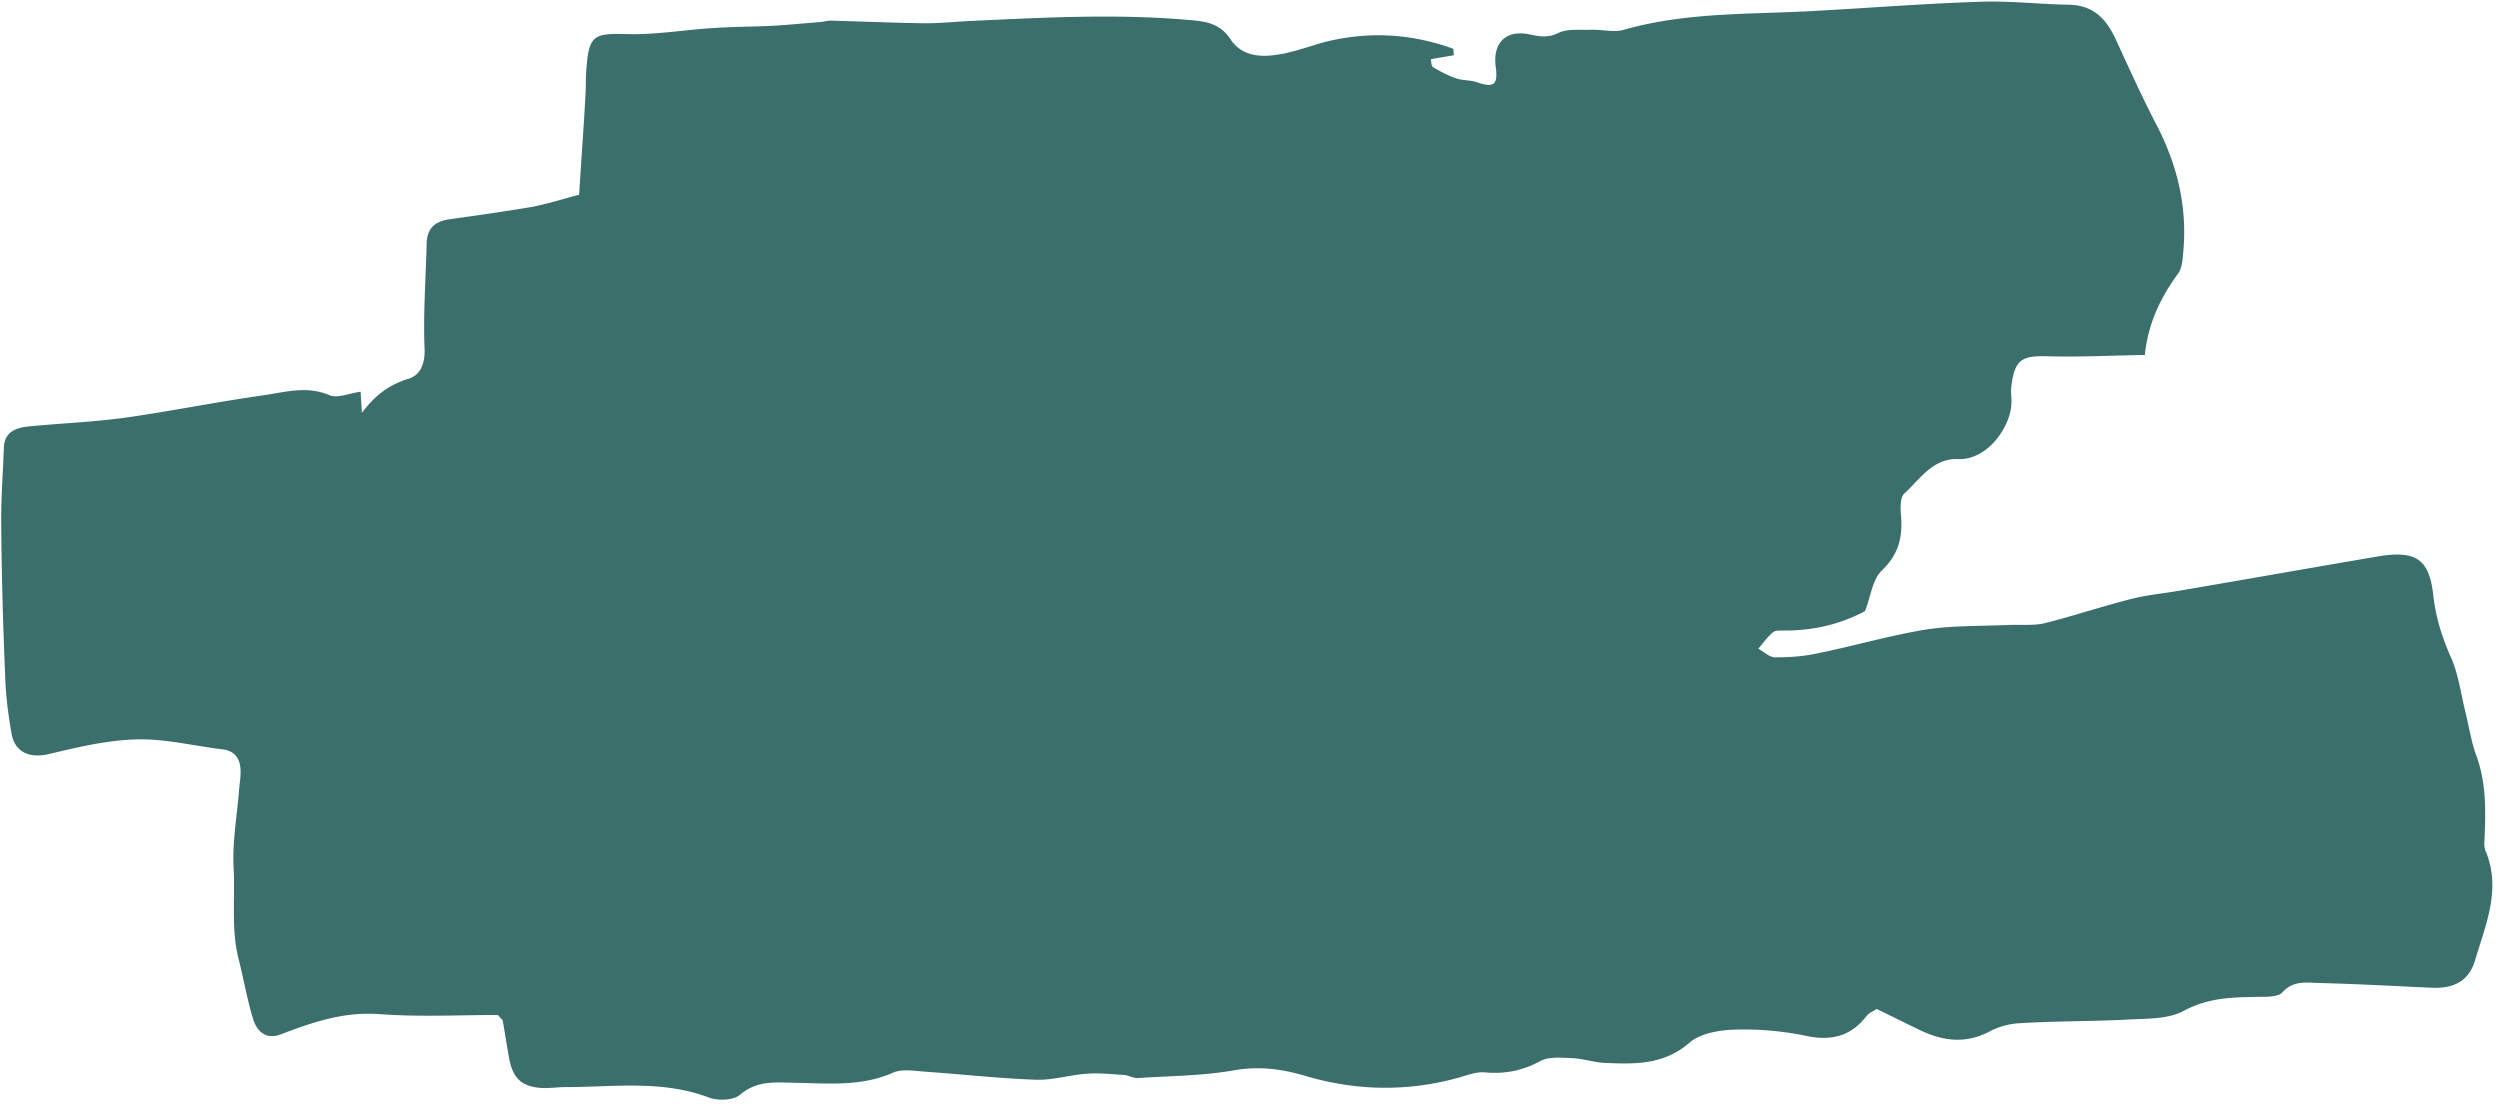
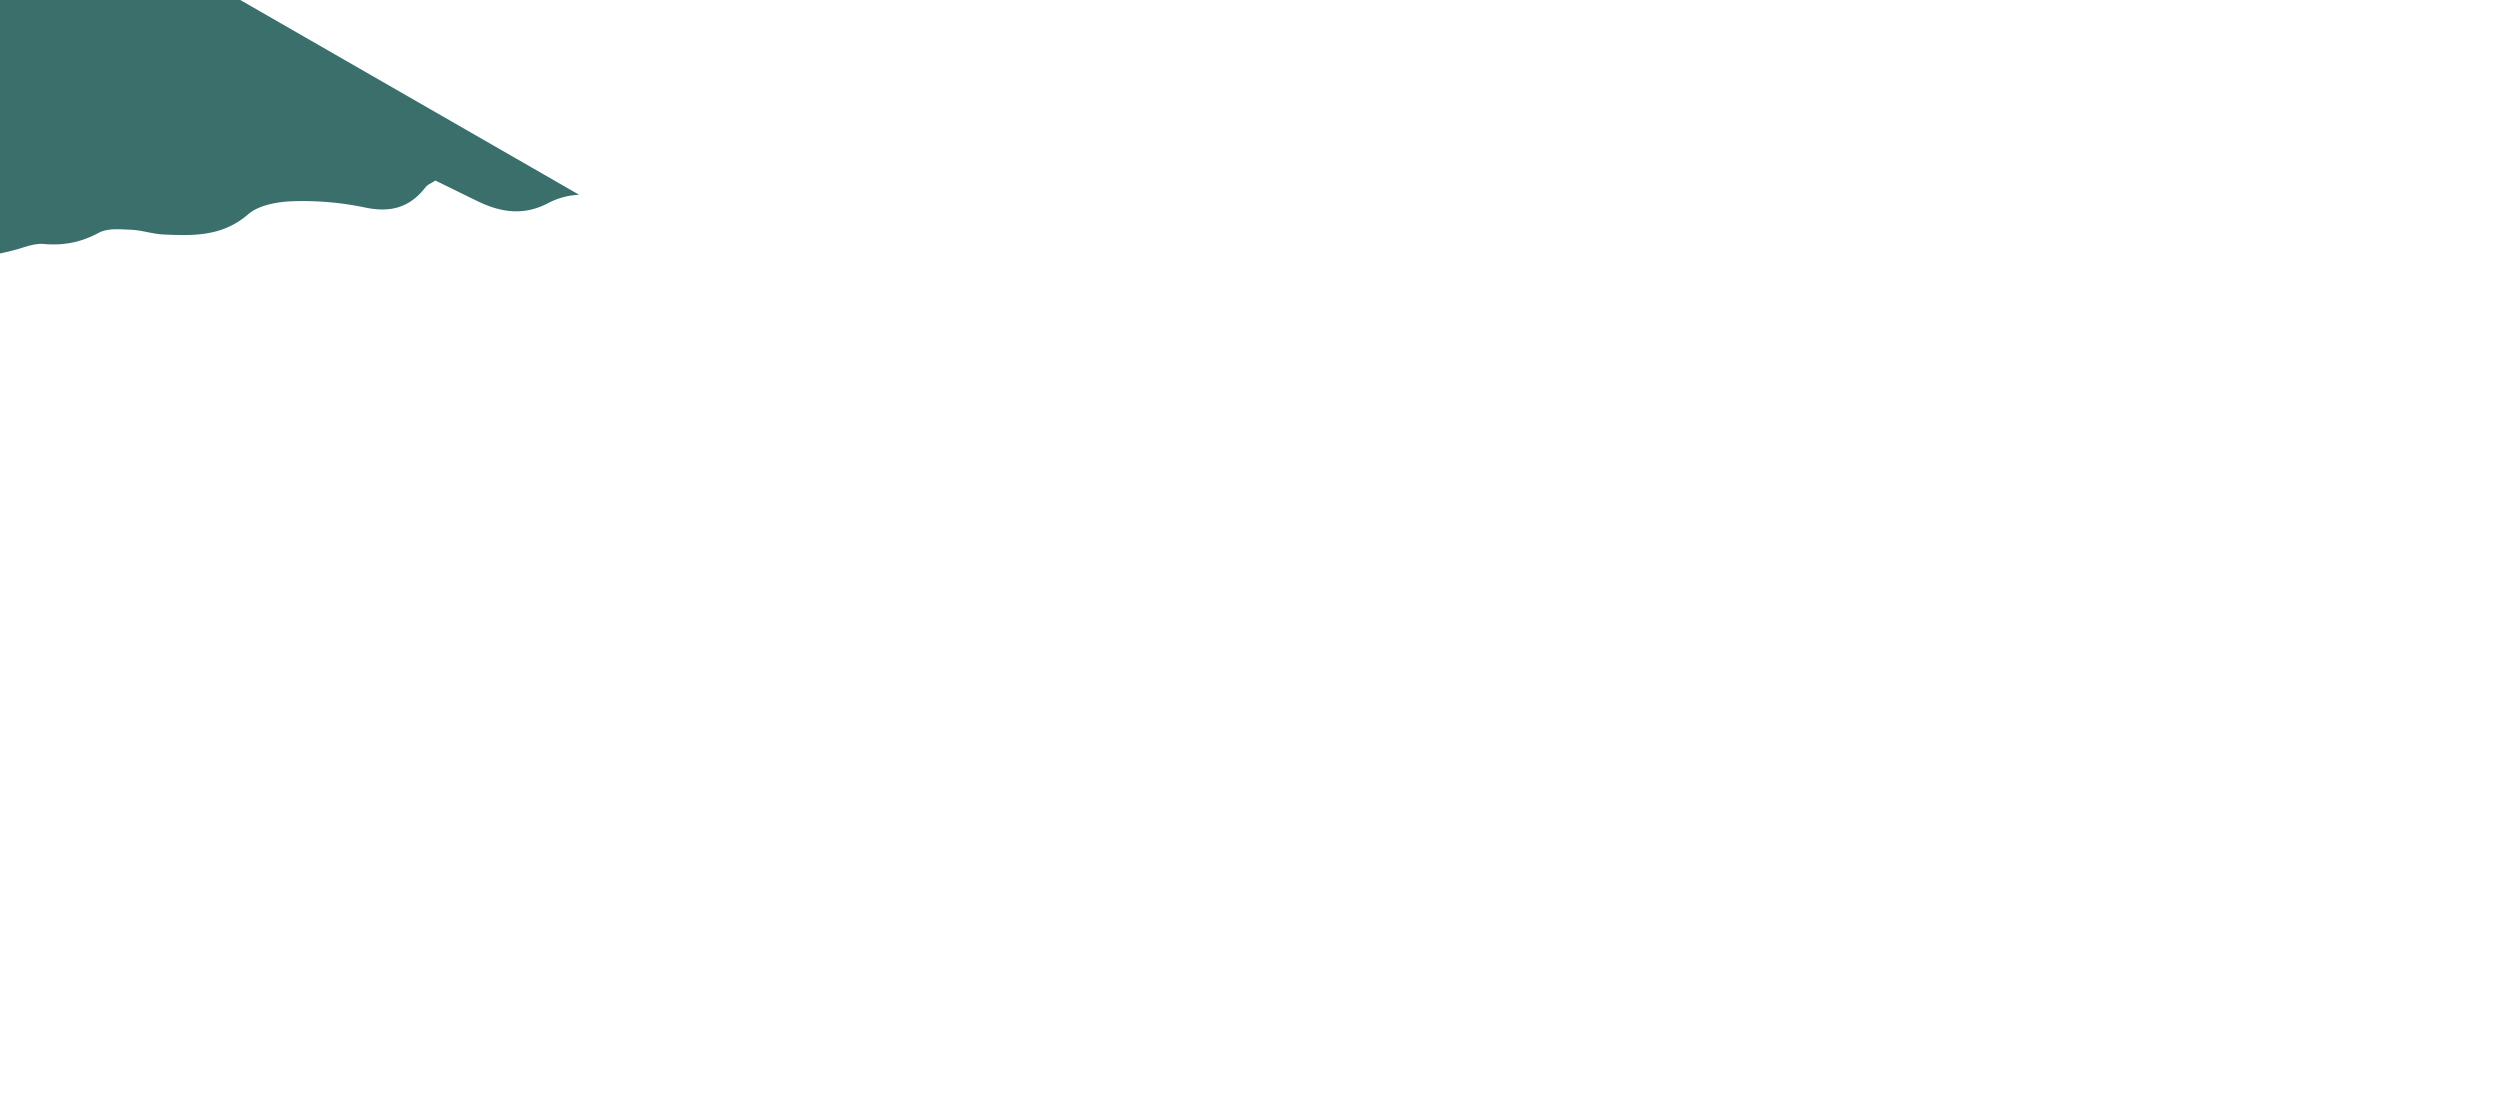
<svg xmlns="http://www.w3.org/2000/svg" width="242" height="107" viewBox="0 0 242 107" fill="none">
-   <path d="M56.06 18.853c.21-3.429.46-6.69.628-9.95.042-.795 0-1.548.084-2.342.25-3.178.752-3.345 3.93-3.261 2.76.083 5.56-.418 8.362-.586 1.84-.125 3.679-.125 5.519-.209 1.63-.083 3.26-.25 4.891-.376.376-.042.753-.167 1.17-.125 2.97.083 5.938.209 8.906.25 1.338 0 2.676-.125 4.056-.209 7.275-.334 14.508-.752 21.783-.083 1.505.125 2.801.418 3.721 1.84 1.045 1.588 2.801 1.755 4.431 1.505 1.631-.21 3.178-.837 4.767-1.255 4.222-1.045 8.32-.794 12.375.67 0 .208.042.417.042.626-.711.126-1.463.251-2.216.377.042.25.042.627.167.752.711.418 1.464.836 2.216 1.087.669.251 1.464.168 2.133.418 1.588.544 2.006.21 1.756-1.546-.293-2.342 1.045-3.596 3.344-3.094.962.209 1.756.334 2.76-.168.878-.418 2.09-.25 3.135-.292 1.046-.042 2.216.292 3.178 0 6.146-1.756 12.459-1.464 18.731-1.84 5.309-.293 10.619-.71 15.929-.878 2.801-.084 5.602.25 8.404.293 2.383.041 3.637 1.38 4.557 3.386 1.296 2.801 2.55 5.603 3.972 8.32 2.048 3.972 3.01 8.153 2.508 12.627-.041.543-.125 1.212-.418 1.63-1.672 2.3-2.926 4.725-3.261 7.944-3.219.042-6.271.21-9.323.126-2.593-.084-3.261.292-3.596 2.884-.084.586.042 1.171 0 1.756-.125 2.258-2.341 5.436-5.184 5.31-2.425-.083-3.638 1.924-5.185 3.345-.376.335-.376 1.254-.334 1.923.209 2.133-.126 3.889-1.84 5.52-.92.877-1.087 2.591-1.63 3.93-2.425 1.295-5.017 1.88-7.777 1.88-.376 0-.878-.041-1.129.168-.543.46-.961 1.045-1.421 1.589.543.292 1.087.836 1.63.836 1.338 0 2.718-.084 4.056-.377 3.512-.71 6.94-1.714 10.452-2.3 2.676-.417 5.394-.334 8.111-.459 1.171-.042 2.342.084 3.47-.167 2.802-.71 5.561-1.63 8.362-2.342 1.589-.418 3.261-.543 4.85-.836 6.397-1.087 12.752-2.216 19.149-3.303 3.596-.585 4.892.293 5.268 3.847.251 2.174.878 4.097 1.756 6.062.711 1.673.92 3.512 1.38 5.31.334 1.38.543 2.801 1.045 4.14 1.003 2.759.878 5.602.752 8.445 0 .292.042.585.168.836 1.463 3.637-.042 7.024-1.046 10.41-.585 2.05-2.048 2.802-4.181 2.718-3.679-.167-7.316-.376-10.995-.46-1.213-.042-2.467-.25-3.512.92-.377.418-1.422.418-2.175.418-2.508.042-4.891.042-7.316 1.338-1.589.878-3.763.752-5.686.878-3.387.167-6.773.125-10.16.334a7.093 7.093 0 00-3.052.836c-2.425 1.255-4.683.837-6.94-.292-1.297-.627-2.551-1.254-3.93-1.923-.335.25-.753.376-.962.669-1.547 2.006-3.47 2.466-5.937 1.923a29.412 29.412 0 00-6.899-.585c-1.463.041-3.303.376-4.306 1.254-2.509 2.174-5.31 2.09-8.195 1.965-1.045-.042-2.09-.418-3.177-.46-1.045-.042-2.258-.167-3.094.293-1.714.919-3.387 1.254-5.31 1.087-.836-.084-1.714.251-2.55.501-4.976 1.38-9.951 1.296-14.884-.167-2.258-.669-4.432-.961-6.857-.543-3.052.543-6.188.543-9.282.752-.46.042-.92-.251-1.38-.293-1.212-.083-2.425-.209-3.637-.125-1.631.125-3.261.627-4.85.585-3.637-.125-7.317-.543-10.954-.794-.962-.084-2.049-.251-2.885.084-3.136 1.421-6.439 1.045-9.7 1.003-1.881-.042-3.553-.209-5.184 1.171-.627.543-2.132.585-3.01.251-4.558-1.715-9.198-1.004-13.84-1.004-.794 0-1.546.126-2.34.084-2.007-.126-2.843-1.004-3.178-3.094-.209-1.129-.376-2.3-.585-3.428 0-.084-.126-.126-.46-.544-3.638 0-7.61.21-11.498-.084-3.428-.25-6.48.795-9.532 1.965-1.422.544-2.3-.292-2.676-1.505-.585-1.923-.92-3.93-1.422-5.895-.71-2.885-.292-5.811-.46-8.738-.125-2.383.293-4.808.502-7.191.042-.753.21-1.547.167-2.3-.041-1.087-.585-1.84-1.756-1.965-2.8-.334-5.56-1.045-8.362-.961-2.843.083-5.644.752-8.445 1.421-1.798.418-3.261-.125-3.596-1.965-.334-1.881-.585-3.847-.627-5.77a407.685 407.685 0 01-.376-14.34c-.042-2.509.167-5.017.25-7.526.043-1.672 1.255-2.007 2.551-2.132 3.094-.293 6.188-.418 9.24-.837 4.39-.627 8.738-1.505 13.128-2.132 2.174-.292 4.348-1.003 6.606-.042.753.335 1.84-.167 3.01-.334.042.627.084 1.338.126 2.049 1.254-1.673 2.592-2.718 4.515-3.303 1.213-.377 1.63-1.547 1.547-3.052-.125-3.345.126-6.732.21-10.077.041-1.421.794-2.09 2.132-2.299 2.675-.376 5.393-.753 8.069-1.212 1.547-.293 2.926-.753 4.557-1.171z" fill="#3B6F6B" />
+   <path d="M56.06 18.853a7.093 7.093 0 00-3.052.836c-2.425 1.255-4.683.837-6.94-.292-1.297-.627-2.551-1.254-3.93-1.923-.335.25-.753.376-.962.669-1.547 2.006-3.47 2.466-5.937 1.923a29.412 29.412 0 00-6.899-.585c-1.463.041-3.303.376-4.306 1.254-2.509 2.174-5.31 2.09-8.195 1.965-1.045-.042-2.09-.418-3.177-.46-1.045-.042-2.258-.167-3.094.293-1.714.919-3.387 1.254-5.31 1.087-.836-.084-1.714.251-2.55.501-4.976 1.38-9.951 1.296-14.884-.167-2.258-.669-4.432-.961-6.857-.543-3.052.543-6.188.543-9.282.752-.46.042-.92-.251-1.38-.293-1.212-.083-2.425-.209-3.637-.125-1.631.125-3.261.627-4.85.585-3.637-.125-7.317-.543-10.954-.794-.962-.084-2.049-.251-2.885.084-3.136 1.421-6.439 1.045-9.7 1.003-1.881-.042-3.553-.209-5.184 1.171-.627.543-2.132.585-3.01.251-4.558-1.715-9.198-1.004-13.84-1.004-.794 0-1.546.126-2.34.084-2.007-.126-2.843-1.004-3.178-3.094-.209-1.129-.376-2.3-.585-3.428 0-.084-.126-.126-.46-.544-3.638 0-7.61.21-11.498-.084-3.428-.25-6.48.795-9.532 1.965-1.422.544-2.3-.292-2.676-1.505-.585-1.923-.92-3.93-1.422-5.895-.71-2.885-.292-5.811-.46-8.738-.125-2.383.293-4.808.502-7.191.042-.753.21-1.547.167-2.3-.041-1.087-.585-1.84-1.756-1.965-2.8-.334-5.56-1.045-8.362-.961-2.843.083-5.644.752-8.445 1.421-1.798.418-3.261-.125-3.596-1.965-.334-1.881-.585-3.847-.627-5.77a407.685 407.685 0 01-.376-14.34c-.042-2.509.167-5.017.25-7.526.043-1.672 1.255-2.007 2.551-2.132 3.094-.293 6.188-.418 9.24-.837 4.39-.627 8.738-1.505 13.128-2.132 2.174-.292 4.348-1.003 6.606-.042.753.335 1.84-.167 3.01-.334.042.627.084 1.338.126 2.049 1.254-1.673 2.592-2.718 4.515-3.303 1.213-.377 1.63-1.547 1.547-3.052-.125-3.345.126-6.732.21-10.077.041-1.421.794-2.09 2.132-2.299 2.675-.376 5.393-.753 8.069-1.212 1.547-.293 2.926-.753 4.557-1.171z" fill="#3B6F6B" />
</svg>